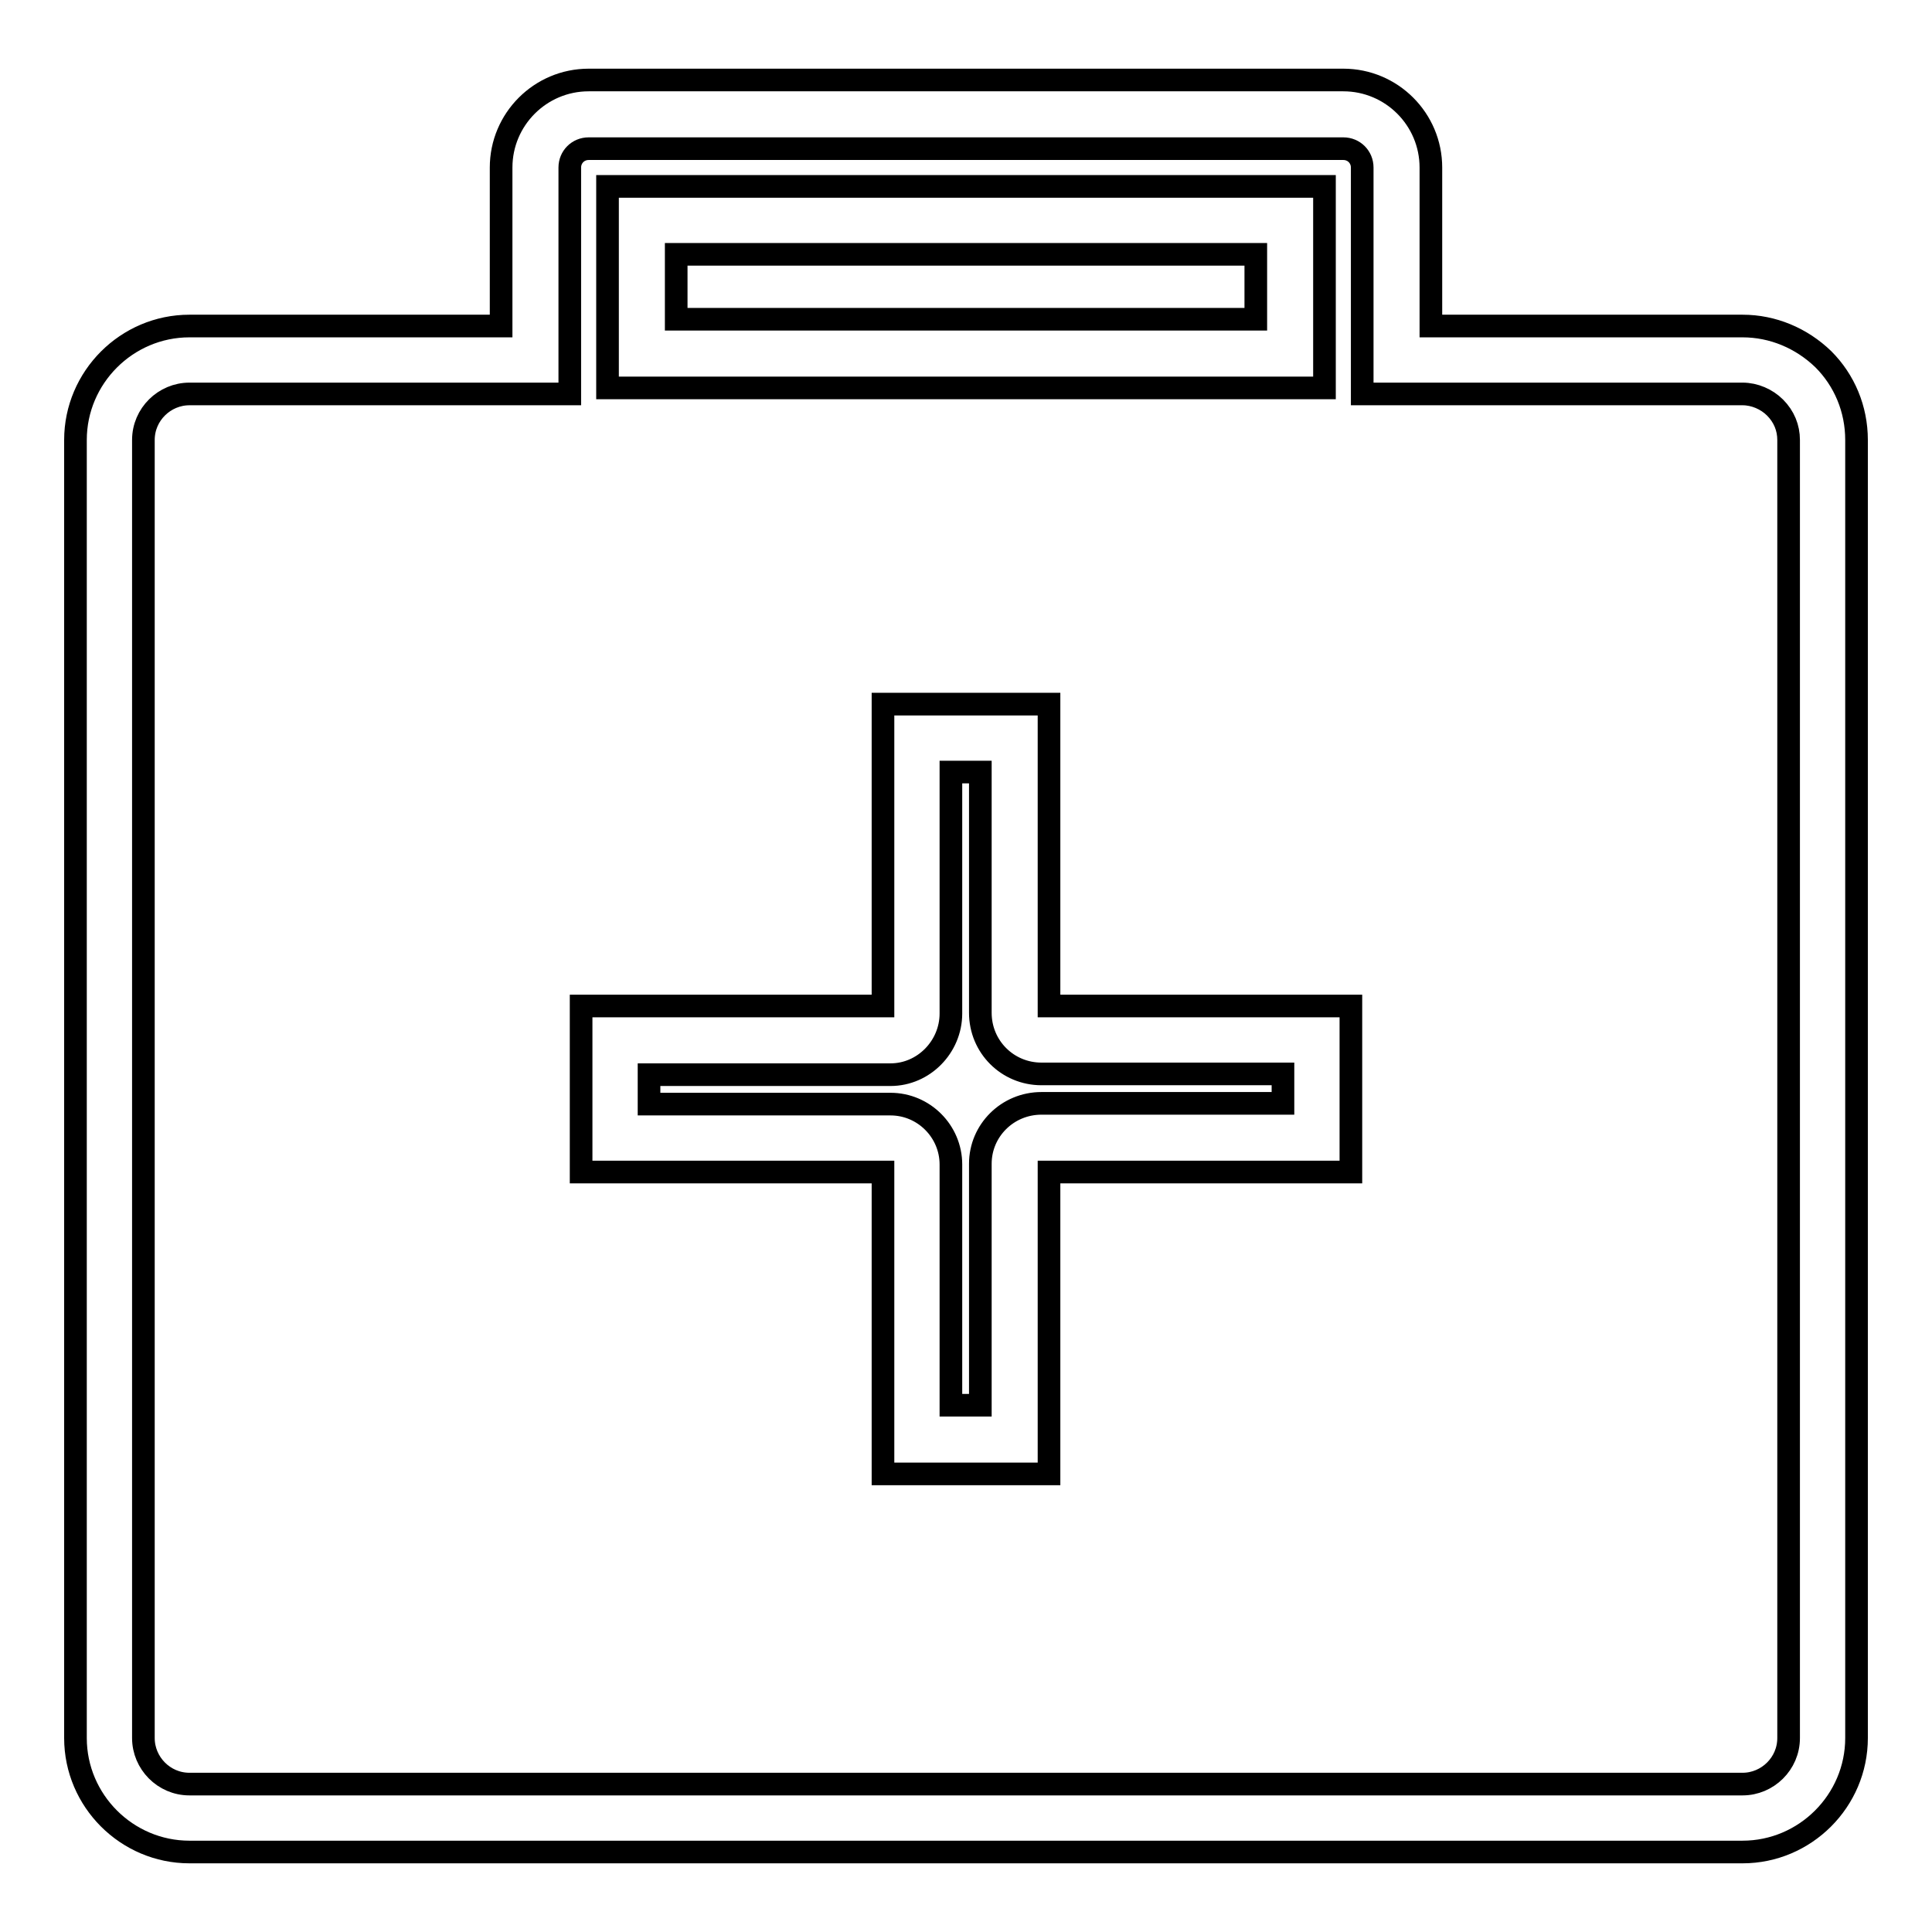
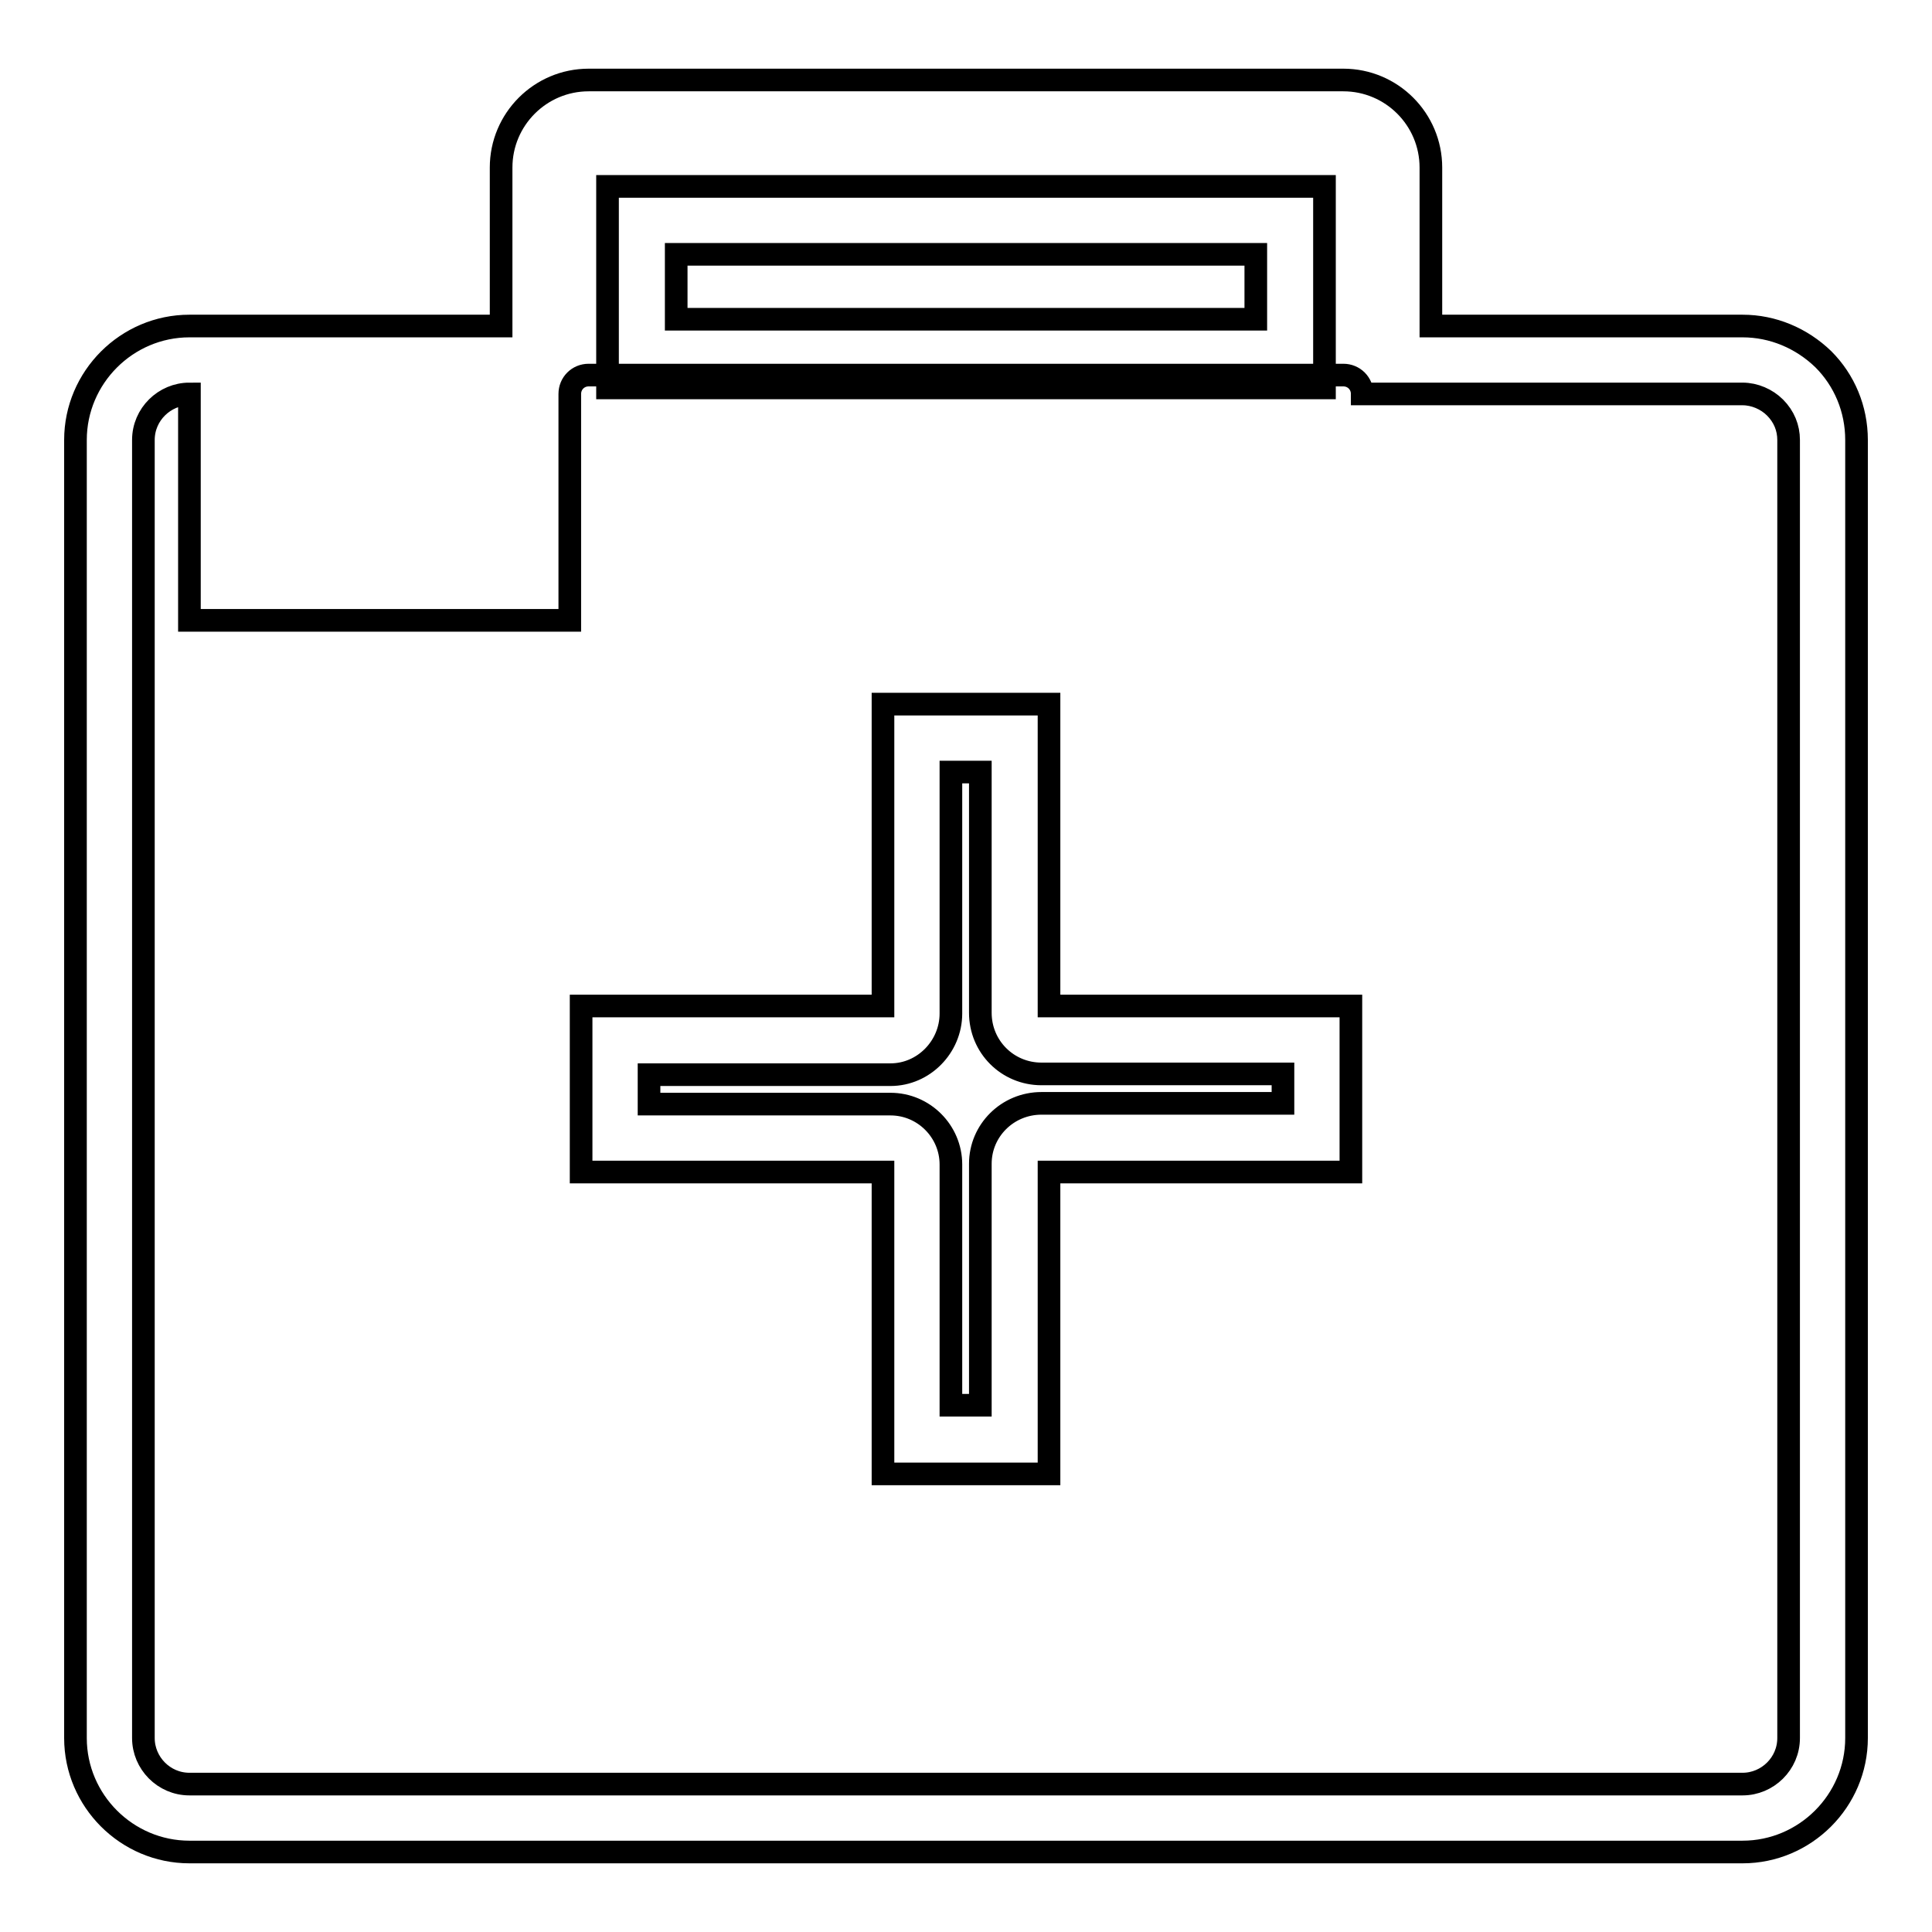
<svg xmlns="http://www.w3.org/2000/svg" version="1.1" x="0px" y="0px" viewBox="0 0 256 256" enable-background="new 0 0 256 256" xml:space="preserve">
  <g>
    <g>
      <g>
        <g>
-           <path stroke-width="3" fill-opacity="0" stroke="#000000" d="M230.9,245.4H25.1c-8.3,0-15.1-6.8-15.1-15.1v-172c0-8.3,6.8-15.1,15.1-15.1h41.3v-21c0-6.4,5.2-11.6,11.6-11.6h100c6.4,0,11.6,5.2,11.6,11.6v21h41.3c4,0,7.8,1.6,10.7,4.4c2.8,2.8,4.4,6.6,4.4,10.7v172C246,238.6,239.2,245.4,230.9,245.4z M25.1,52.2c-3.3,0-6.1,2.7-6.1,6.1v172c0,3.3,2.7,6.1,6.1,6.1h205.8c3.3,0,6.1-2.7,6.1-6.1v-172c0-1.6-0.6-3.1-1.8-4.3c-1.1-1.1-2.7-1.8-4.3-1.8h-50.4v-30c0-1.4-1.1-2.5-2.5-2.5H78c-1.4,0-2.5,1.1-2.5,2.5v30H25.1L25.1,52.2z M139,195.3h-22v-40H77v-22h40v-40h22v40h40v22h-40V195.3z M126,186.2h3.9v-32c0-4.4,3.6-8,8.1-8H170v-3.9h-32c-4.5,0-8.1-3.6-8.1-8.1v-31.9H126v32c0,4.4-3.6,8.1-8,8.1H86v3.9h32c4.4,0,8,3.6,8,8V186.2z M175.5,51.4H80.5V24.7h95L175.5,51.4L175.5,51.4z M89.6,42.3h76.8v-8.6H89.6V42.3L89.6,42.3z" />
+           <path stroke-width="3" fill-opacity="0" stroke="#000000" d="M230.9,245.4H25.1c-8.3,0-15.1-6.8-15.1-15.1v-172c0-8.3,6.8-15.1,15.1-15.1h41.3v-21c0-6.4,5.2-11.6,11.6-11.6h100c6.4,0,11.6,5.2,11.6,11.6v21h41.3c4,0,7.8,1.6,10.7,4.4c2.8,2.8,4.4,6.6,4.4,10.7v172C246,238.6,239.2,245.4,230.9,245.4z M25.1,52.2c-3.3,0-6.1,2.7-6.1,6.1v172c0,3.3,2.7,6.1,6.1,6.1h205.8c3.3,0,6.1-2.7,6.1-6.1v-172c0-1.6-0.6-3.1-1.8-4.3c-1.1-1.1-2.7-1.8-4.3-1.8h-50.4c0-1.4-1.1-2.5-2.5-2.5H78c-1.4,0-2.5,1.1-2.5,2.5v30H25.1L25.1,52.2z M139,195.3h-22v-40H77v-22h40v-40h22v40h40v22h-40V195.3z M126,186.2h3.9v-32c0-4.4,3.6-8,8.1-8H170v-3.9h-32c-4.5,0-8.1-3.6-8.1-8.1v-31.9H126v32c0,4.4-3.6,8.1-8,8.1H86v3.9h32c4.4,0,8,3.6,8,8V186.2z M175.5,51.4H80.5V24.7h95L175.5,51.4L175.5,51.4z M89.6,42.3h76.8v-8.6H89.6V42.3L89.6,42.3z" />
        </g>
      </g>
      <g />
      <g />
      <g />
      <g />
      <g />
      <g />
      <g />
      <g />
      <g />
      <g />
      <g />
      <g />
      <g />
      <g />
      <g />
    </g>
  </g>
</svg>